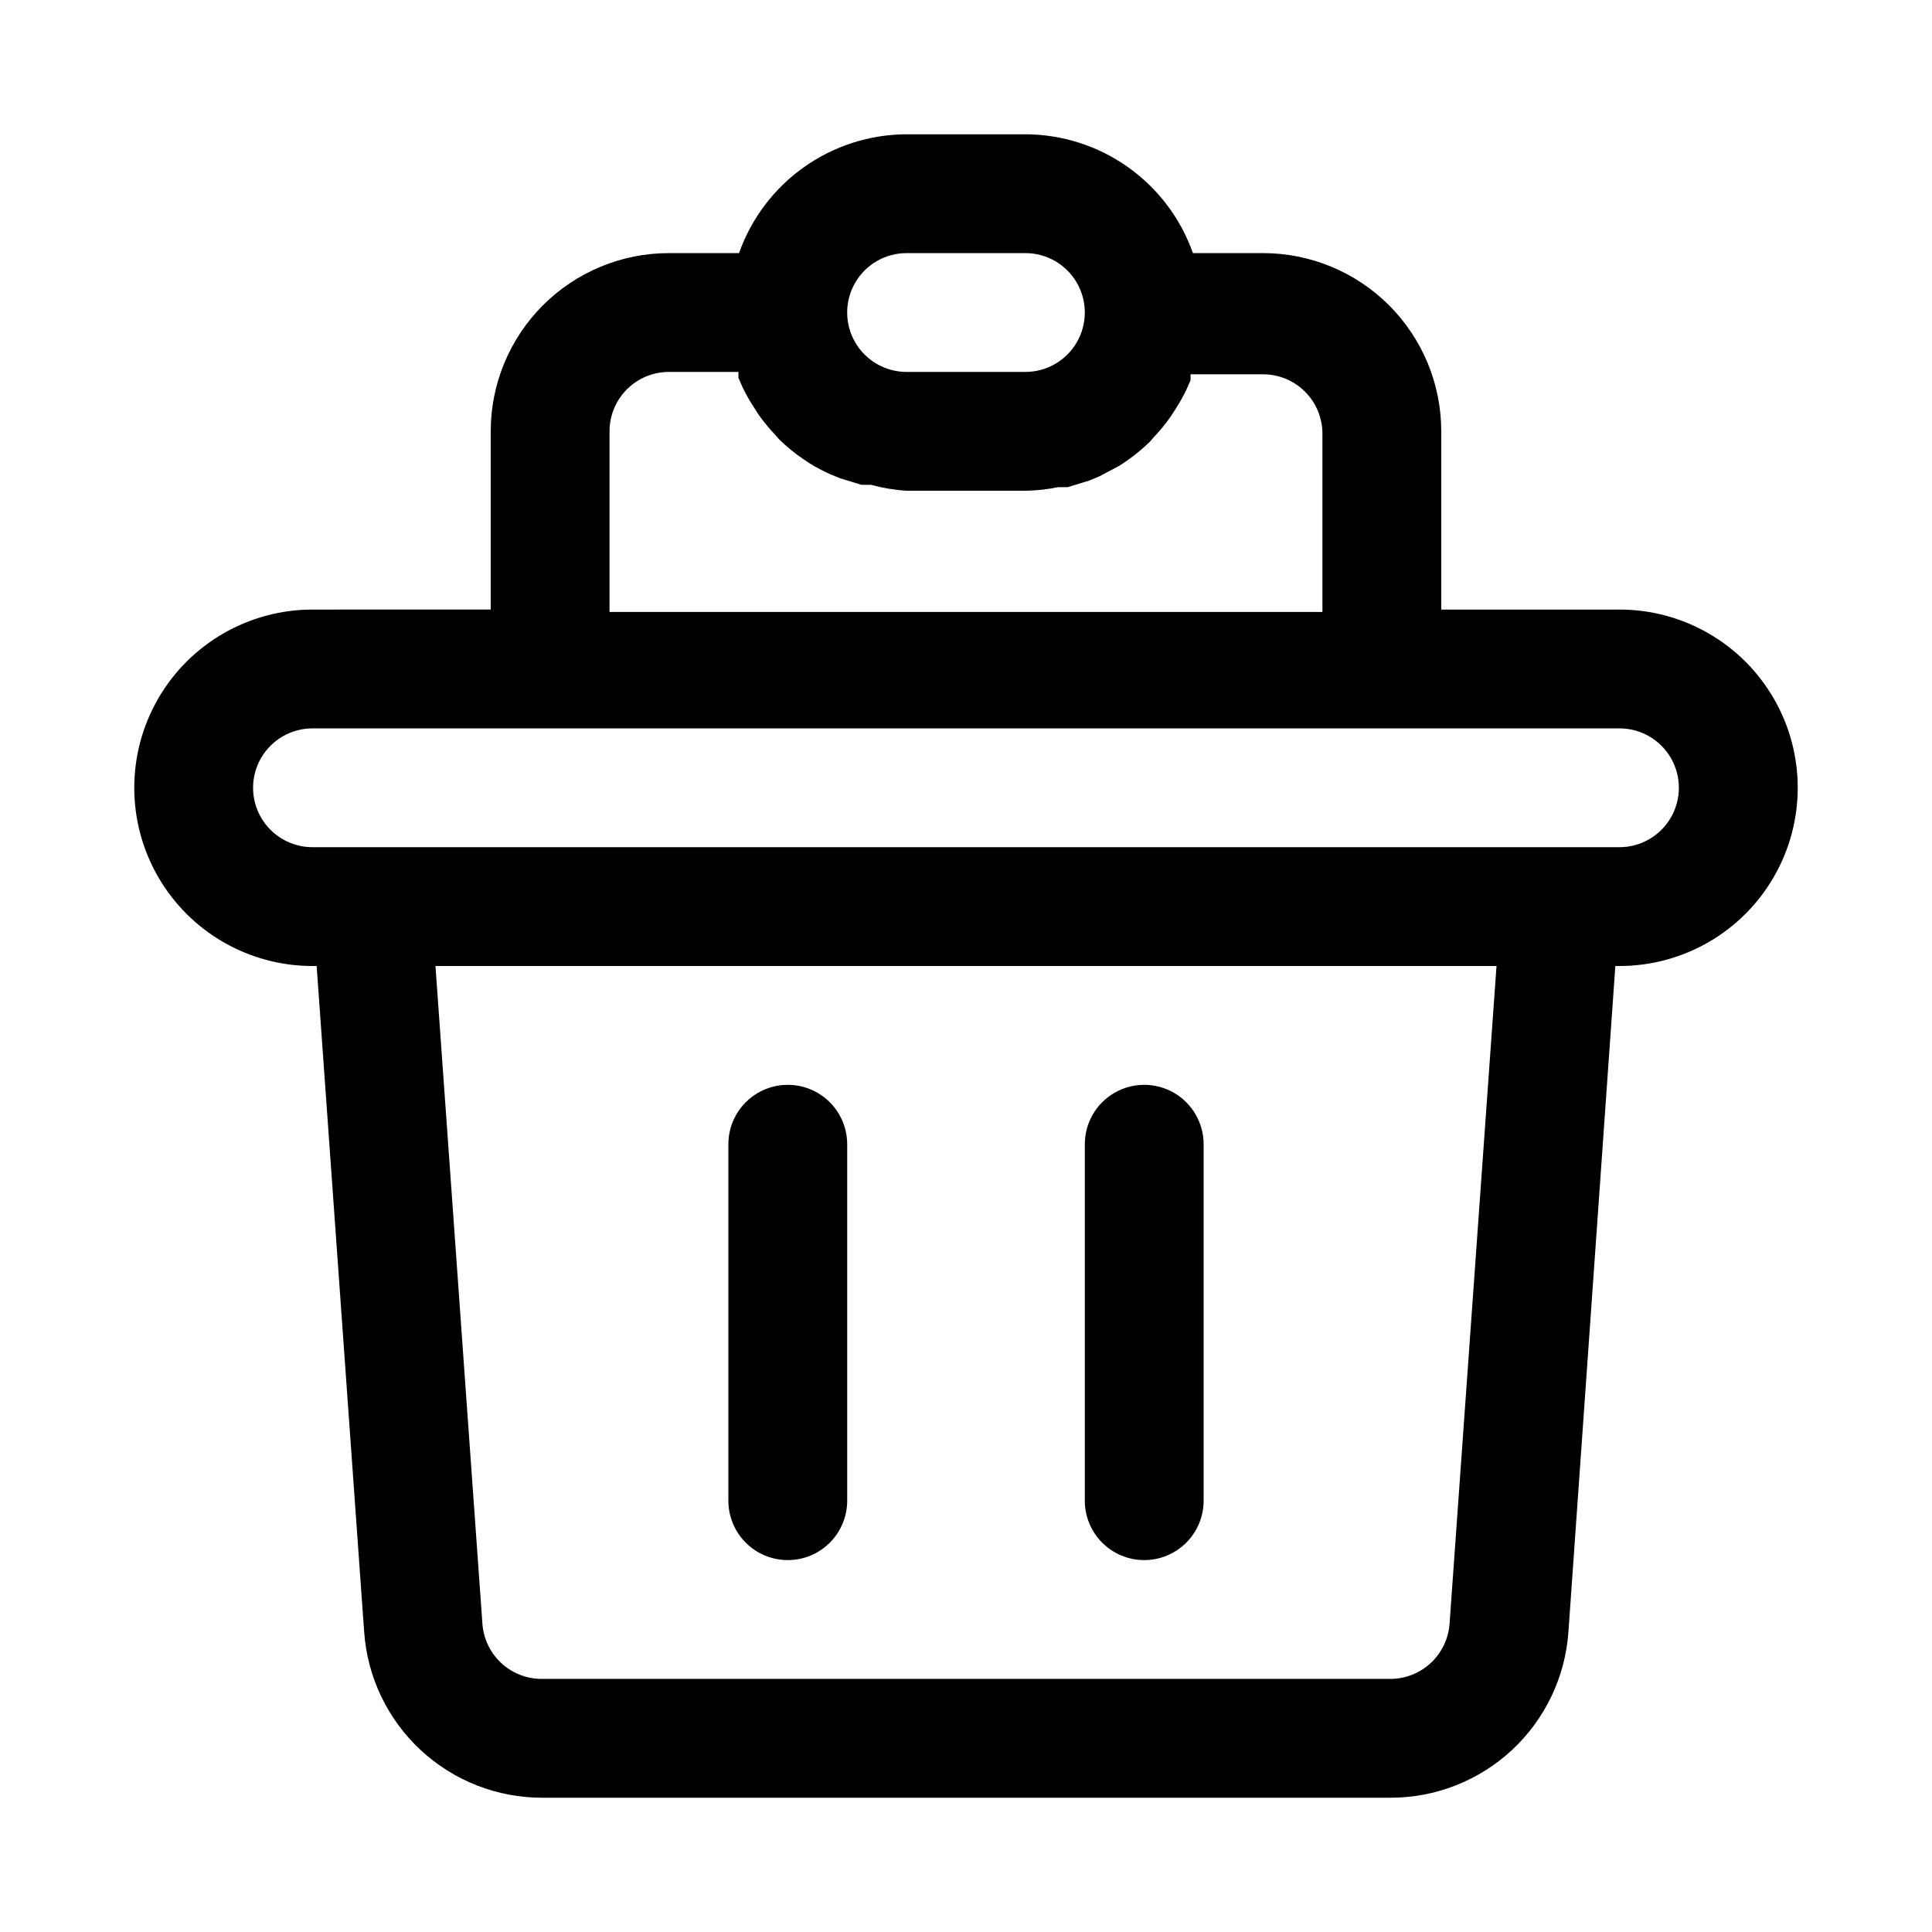
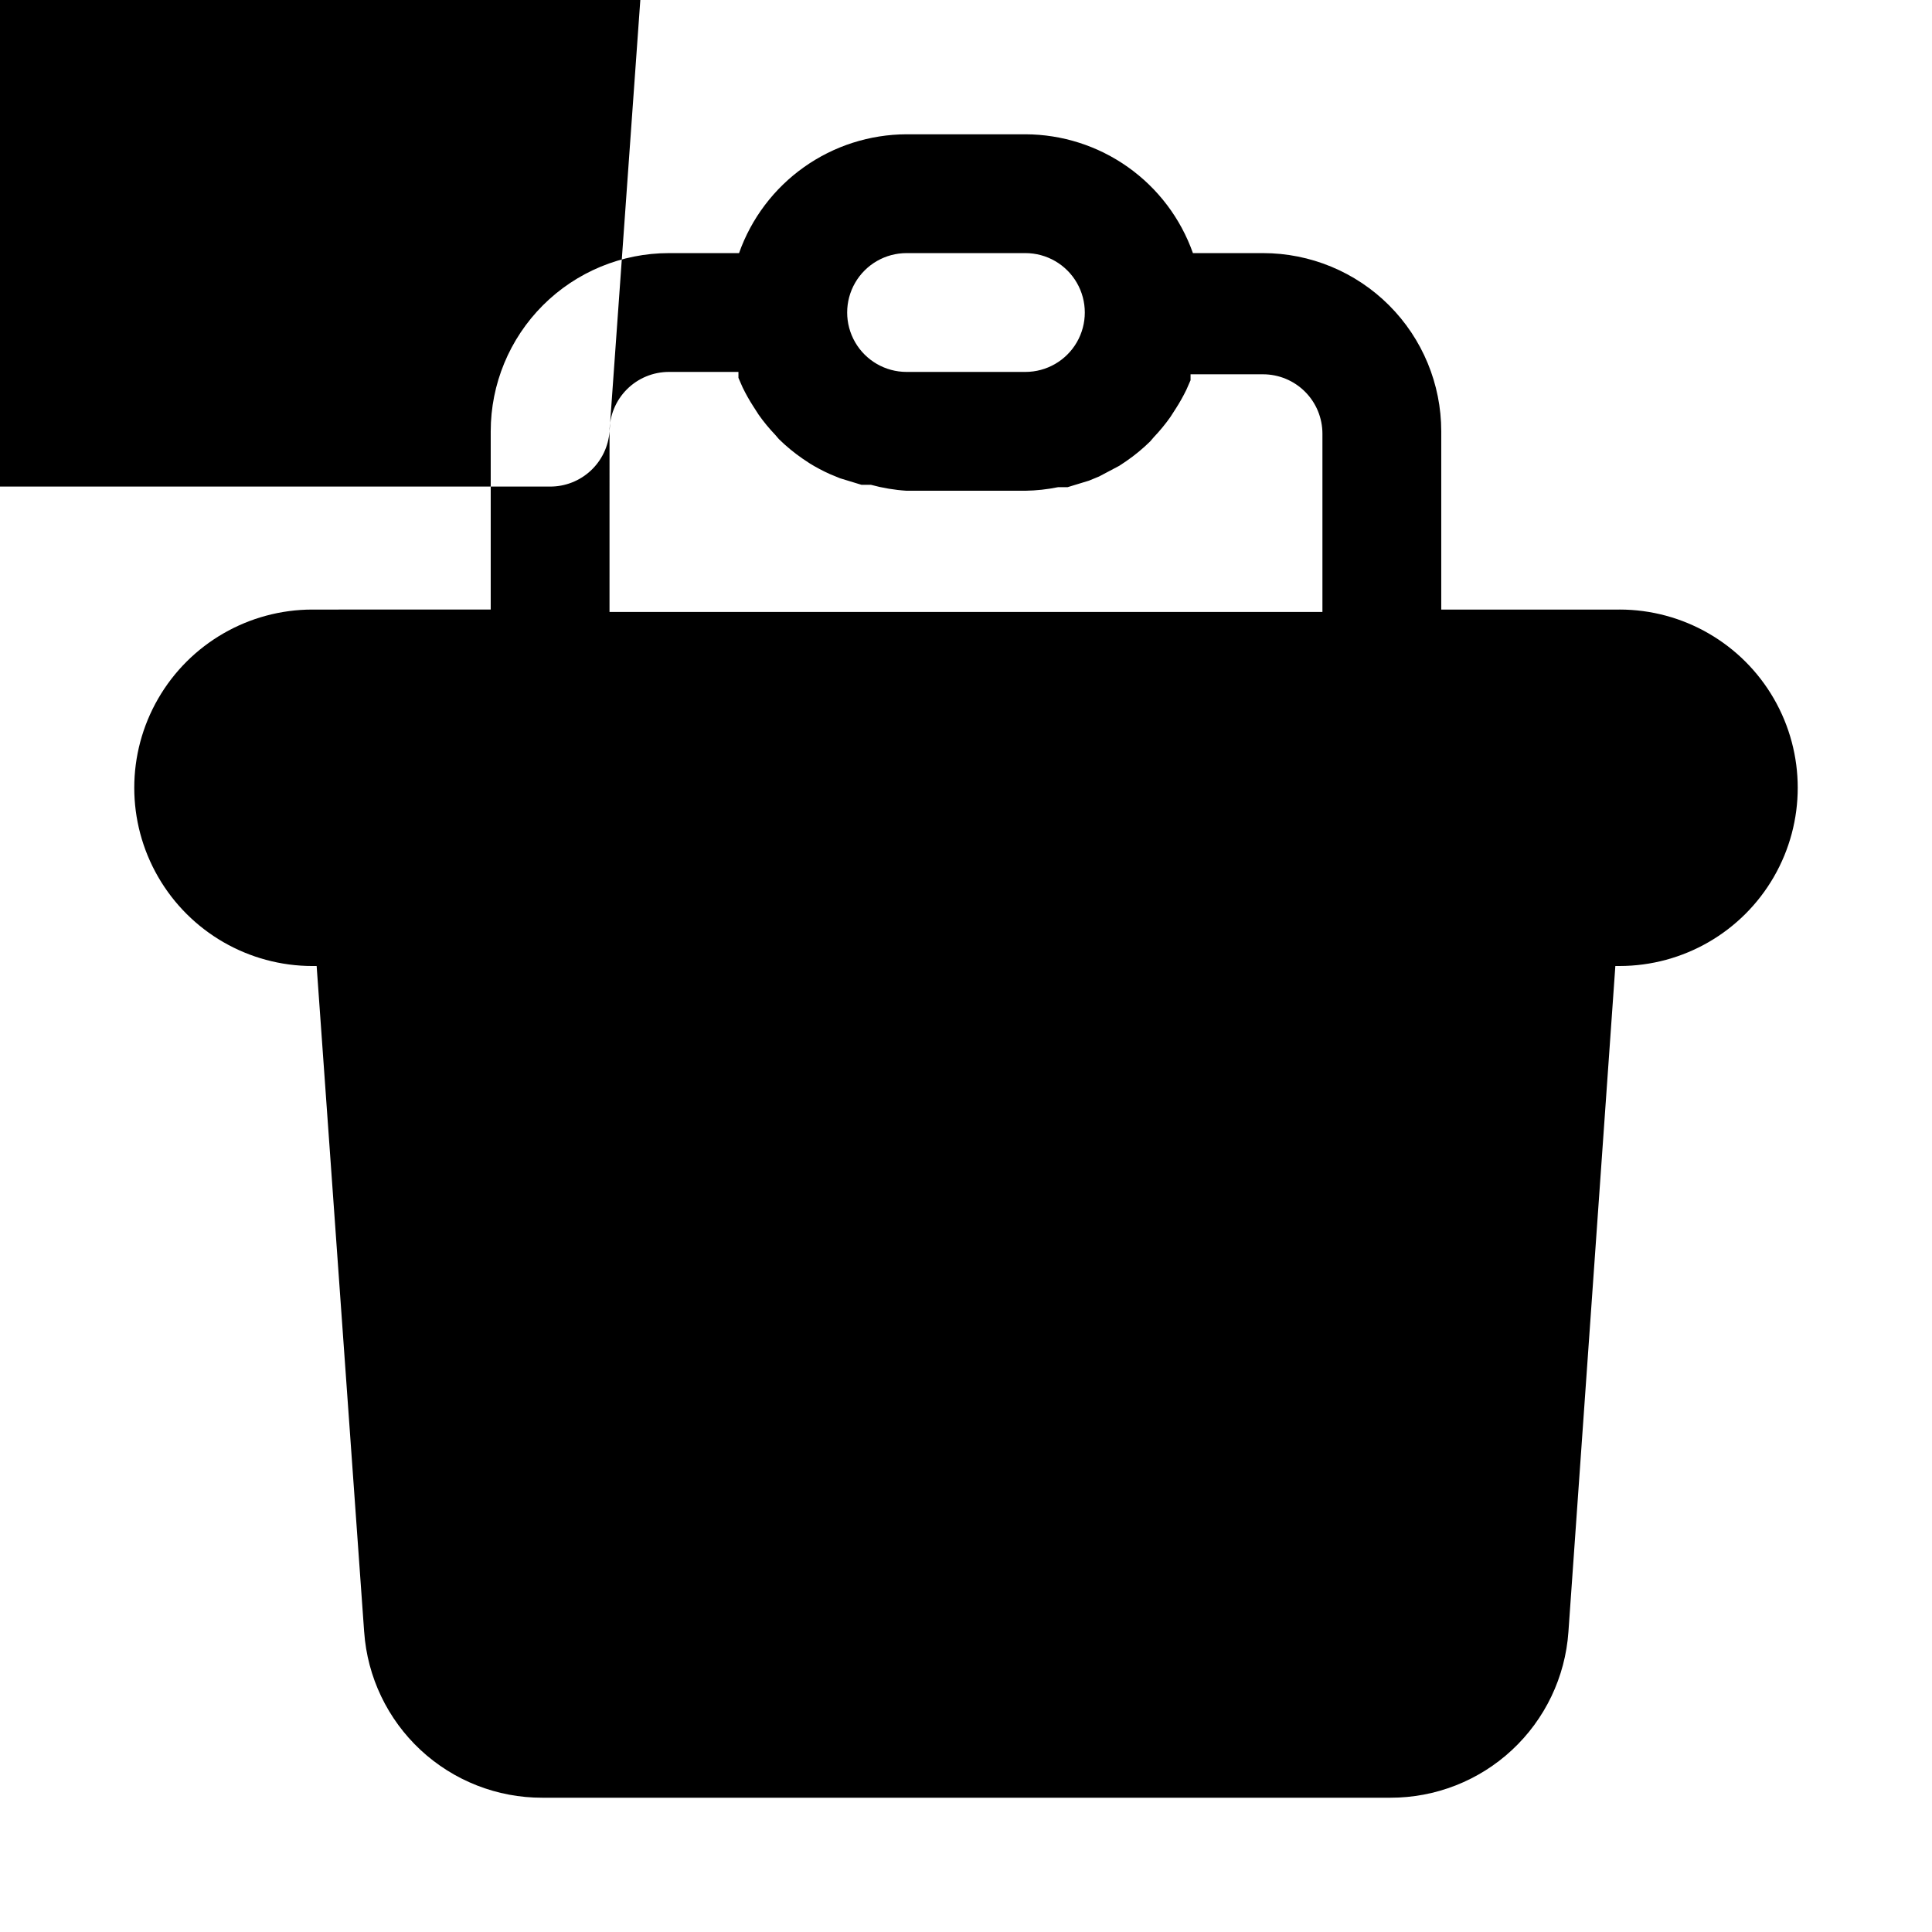
<svg xmlns="http://www.w3.org/2000/svg" fill="#000000" width="800px" height="800px" version="1.1" viewBox="144 144 512 512">
  <g>
-     <path d="m573.18 305.54h-47.234v-47.234c0-12.527-4.973-24.539-13.832-33.398-8.859-8.855-20.871-13.832-33.398-13.832h-18.578c-3.25-9.188-9.258-17.145-17.207-22.781-7.949-5.641-17.445-8.68-27.191-8.707h-31.488c-9.742 0.027-19.242 3.066-27.191 8.707-7.949 5.637-13.957 13.594-17.207 22.781h-18.578c-12.527 0-24.539 4.977-33.398 13.832-8.855 8.859-13.832 20.871-13.832 33.398v47.23l-47.234 0.004c-16.871 0-32.465 9-40.902 23.613-8.438 14.617-8.438 32.621 0 47.234 8.438 14.613 24.031 23.617 40.902 23.617h1.102l12.594 176.49 0.004-0.004c0.836 11.945 6.184 23.125 14.949 31.281 8.77 8.156 20.309 12.676 32.281 12.645h224.67c11.977 0.031 23.516-4.488 32.281-12.645 8.77-8.156 14.113-19.336 14.953-31.281l12.438-176.49h1.102c16.875 0 32.465-9.004 40.902-23.617 8.438-14.613 8.438-32.617 0-47.234-8.438-14.613-24.027-23.613-40.902-23.613zm-188.93-94.465h31.488c5.625 0 10.824 3 13.637 7.871s2.812 10.875 0 15.746-8.012 7.871-13.637 7.871h-31.488c-5.625 0-10.82-3-13.633-7.871s-2.812-10.875 0-15.746 8.008-7.871 13.633-7.871zm-78.719 47.23c0-4.176 1.656-8.18 4.609-11.133s6.957-4.609 11.133-4.609h18.422v1.574l1.102 2.519c0.84 1.734 1.789 3.418 2.836 5.039l1.418 2.203h-0.004c1.336 1.891 2.812 3.68 4.41 5.352l0.945 1.102c1.945 1.91 4.051 3.648 6.297 5.195l1.891 1.258-0.004 0.004c1.723 1.059 3.512 2.004 5.356 2.832l2.676 1.102 5.668 1.73h2.519v0.004c3.086 0.844 6.25 1.371 9.445 1.574h31.488c2.91-0.047 5.809-0.363 8.66-0.945h2.519l5.668-1.73 2.676-1.102 5.352-2.832 1.891-1.258v-0.004c2.246-1.547 4.352-3.285 6.297-5.195l0.945-1.102v-0.004c1.598-1.672 3.07-3.461 4.406-5.352l1.418-2.203c1.047-1.621 1.992-3.305 2.836-5.039l1.102-2.519v-1.574h19.207c4.176 0 8.18 1.66 11.133 4.613 2.953 2.949 4.609 6.957 4.609 11.133v47.23h-188.93zm222.62 315.98c-0.281 3.981-2.062 7.707-4.984 10.426s-6.769 4.227-10.762 4.215h-224.82c-3.992 0.012-7.836-1.496-10.762-4.215-2.922-2.719-4.703-6.445-4.981-10.426l-12.441-174.29h281.19zm45.027-205.77h-346.37c-5.625 0-10.82-3.004-13.633-7.875-2.812-4.871-2.812-10.871 0-15.742 2.812-4.871 8.008-7.871 13.633-7.871h346.37c5.625 0 10.82 3 13.633 7.871 2.812 4.871 2.812 10.871 0 15.742-2.812 4.871-8.008 7.875-13.633 7.875z" />
+     <path d="m573.18 305.54h-47.234v-47.234c0-12.527-4.973-24.539-13.832-33.398-8.859-8.855-20.871-13.832-33.398-13.832h-18.578c-3.25-9.188-9.258-17.145-17.207-22.781-7.949-5.641-17.445-8.68-27.191-8.707h-31.488c-9.742 0.027-19.242 3.066-27.191 8.707-7.949 5.637-13.957 13.594-17.207 22.781h-18.578c-12.527 0-24.539 4.977-33.398 13.832-8.855 8.859-13.832 20.871-13.832 33.398v47.23l-47.234 0.004c-16.871 0-32.465 9-40.902 23.613-8.438 14.617-8.438 32.621 0 47.234 8.438 14.613 24.031 23.617 40.902 23.617h1.102l12.594 176.49 0.004-0.004c0.836 11.945 6.184 23.125 14.949 31.281 8.77 8.156 20.309 12.676 32.281 12.645h224.67c11.977 0.031 23.516-4.488 32.281-12.645 8.77-8.156 14.113-19.336 14.953-31.281l12.438-176.49h1.102c16.875 0 32.465-9.004 40.902-23.617 8.438-14.613 8.438-32.617 0-47.234-8.438-14.613-24.027-23.613-40.902-23.613zm-188.93-94.465h31.488c5.625 0 10.824 3 13.637 7.871s2.812 10.875 0 15.746-8.012 7.871-13.637 7.871h-31.488c-5.625 0-10.82-3-13.633-7.871s-2.812-10.875 0-15.746 8.008-7.871 13.633-7.871zm-78.719 47.23c0-4.176 1.656-8.18 4.609-11.133s6.957-4.609 11.133-4.609h18.422v1.574l1.102 2.519c0.84 1.734 1.789 3.418 2.836 5.039l1.418 2.203h-0.004c1.336 1.891 2.812 3.68 4.41 5.352l0.945 1.102c1.945 1.91 4.051 3.648 6.297 5.195l1.891 1.258-0.004 0.004c1.723 1.059 3.512 2.004 5.356 2.832l2.676 1.102 5.668 1.73h2.519v0.004c3.086 0.844 6.25 1.371 9.445 1.574h31.488c2.91-0.047 5.809-0.363 8.66-0.945h2.519l5.668-1.73 2.676-1.102 5.352-2.832 1.891-1.258v-0.004c2.246-1.547 4.352-3.285 6.297-5.195l0.945-1.102v-0.004c1.598-1.672 3.07-3.461 4.406-5.352l1.418-2.203c1.047-1.621 1.992-3.305 2.836-5.039l1.102-2.519v-1.574h19.207c4.176 0 8.18 1.66 11.133 4.613 2.953 2.949 4.609 6.957 4.609 11.133v47.23h-188.93zc-0.281 3.981-2.062 7.707-4.984 10.426s-6.769 4.227-10.762 4.215h-224.82c-3.992 0.012-7.836-1.496-10.762-4.215-2.922-2.719-4.703-6.445-4.981-10.426l-12.441-174.29h281.19zm45.027-205.77h-346.37c-5.625 0-10.82-3.004-13.633-7.875-2.812-4.871-2.812-10.871 0-15.742 2.812-4.871 8.008-7.871 13.633-7.871h346.37c5.625 0 10.82 3 13.633 7.871 2.812 4.871 2.812 10.871 0 15.742-2.812 4.871-8.008 7.875-13.633 7.875z" />
    <path d="m352.77 557.44c4.176 0 8.18-1.656 11.133-4.609 2.953-2.953 4.613-6.957 4.613-11.133v-94.465c0-5.625-3.004-10.82-7.875-13.633-4.871-2.812-10.871-2.812-15.742 0-4.871 2.812-7.871 8.008-7.871 13.633v94.465c0 4.176 1.656 8.18 4.609 11.133 2.953 2.953 6.957 4.609 11.133 4.609z" />
-     <path d="m447.23 557.44c4.176 0 8.18-1.656 11.133-4.609s4.613-6.957 4.613-11.133v-94.465c0-5.625-3.004-10.82-7.875-13.633-4.871-2.812-10.871-2.812-15.742 0s-7.871 8.008-7.871 13.633v94.465c0 4.176 1.656 8.18 4.609 11.133s6.957 4.609 11.133 4.609z" />
  </g>
</svg>